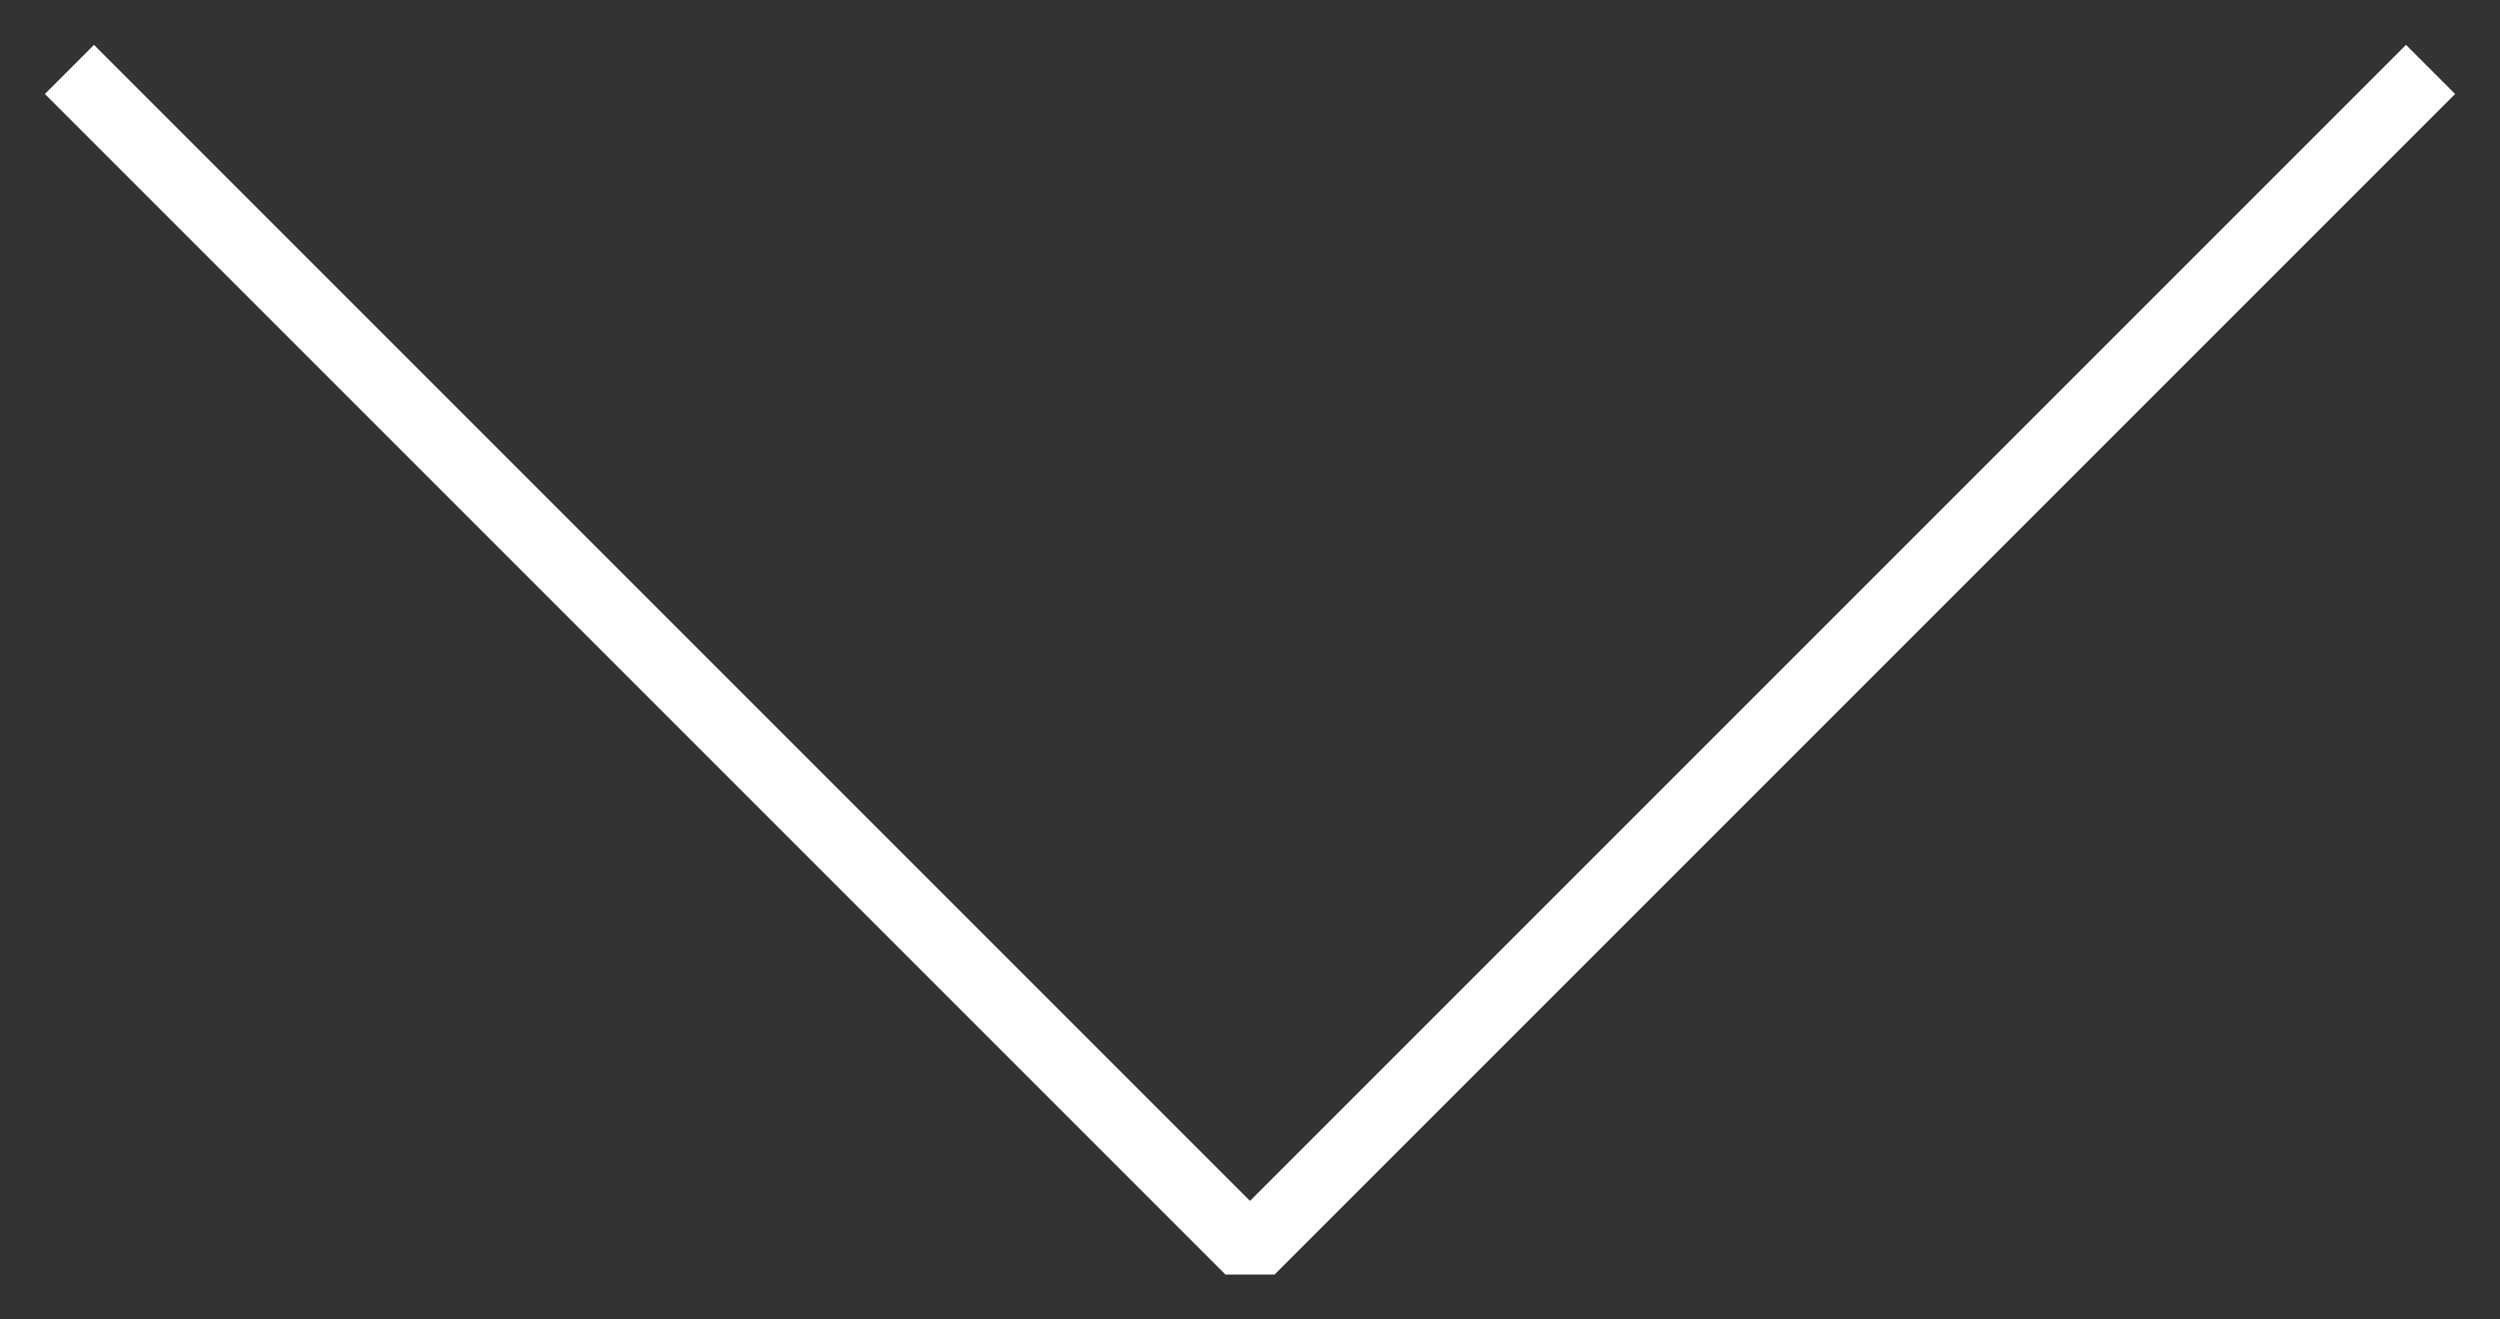
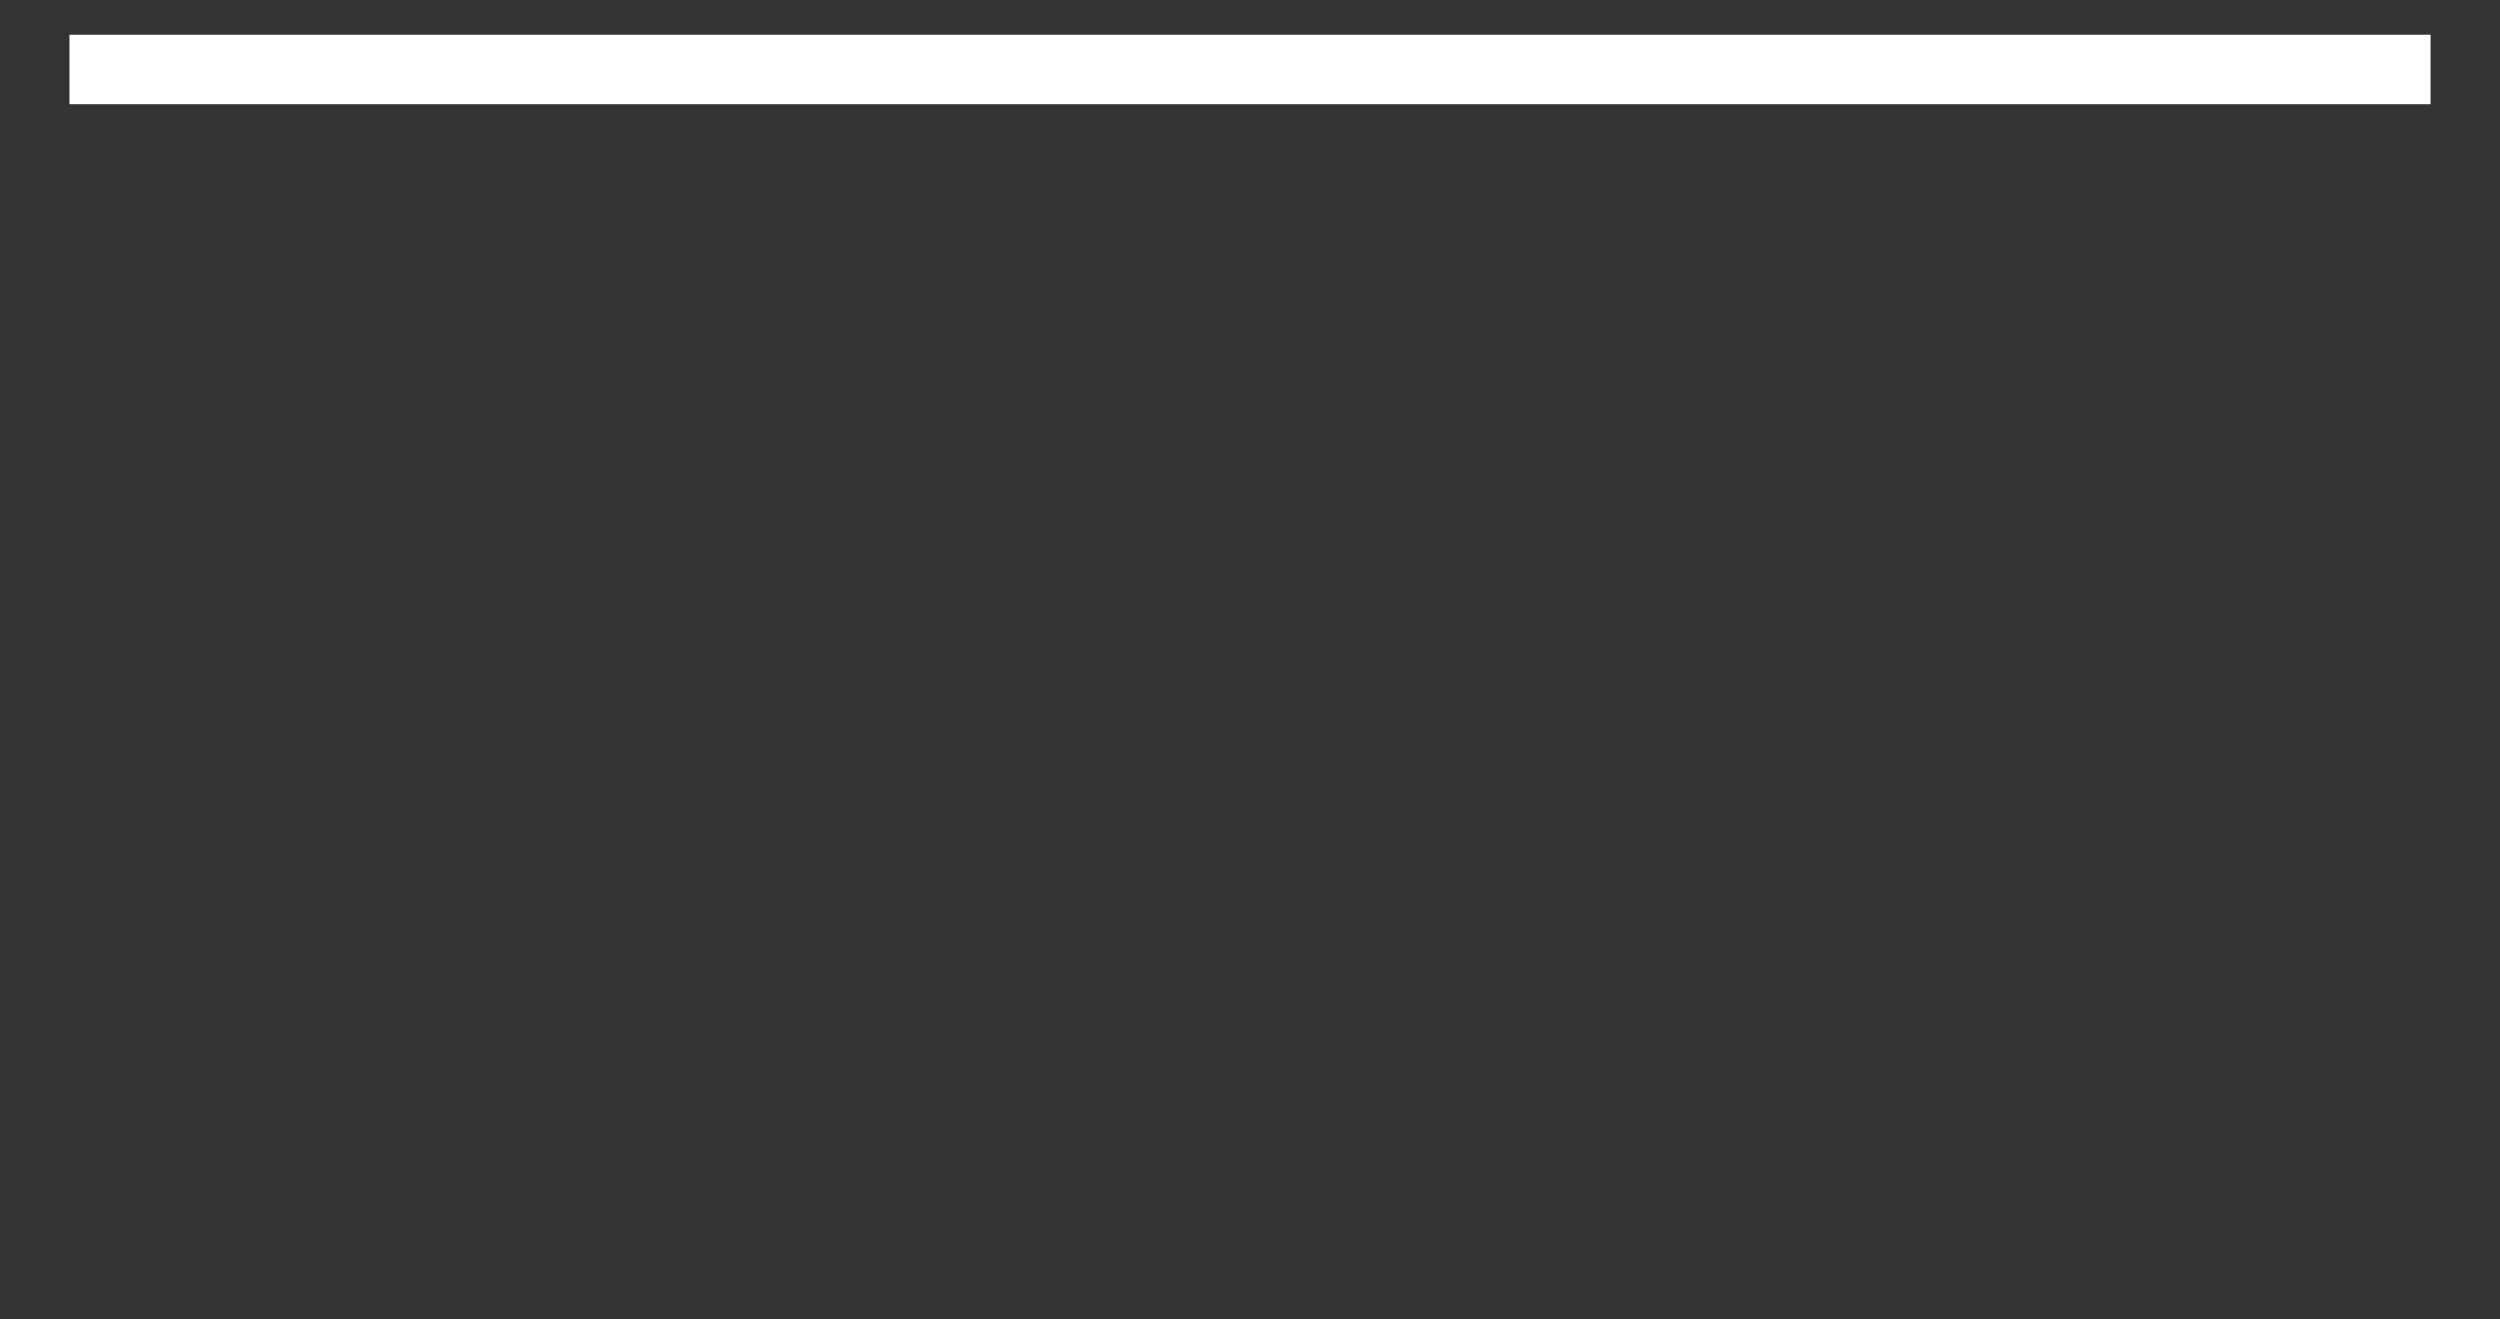
<svg xmlns="http://www.w3.org/2000/svg" width="36" height="19" viewBox="0 0 36 19" fill="none">
  <rect x="0" y="0" width="36" height="19" fill="#333333" stroke="none" />
-   <path d="M1 1L18 18L35 1" stroke="white" stroke-miterlimit="10" stroke-linejoin="bevel" />
+   <path d="M1 1L35 1" stroke="white" stroke-miterlimit="10" stroke-linejoin="bevel" />
</svg>